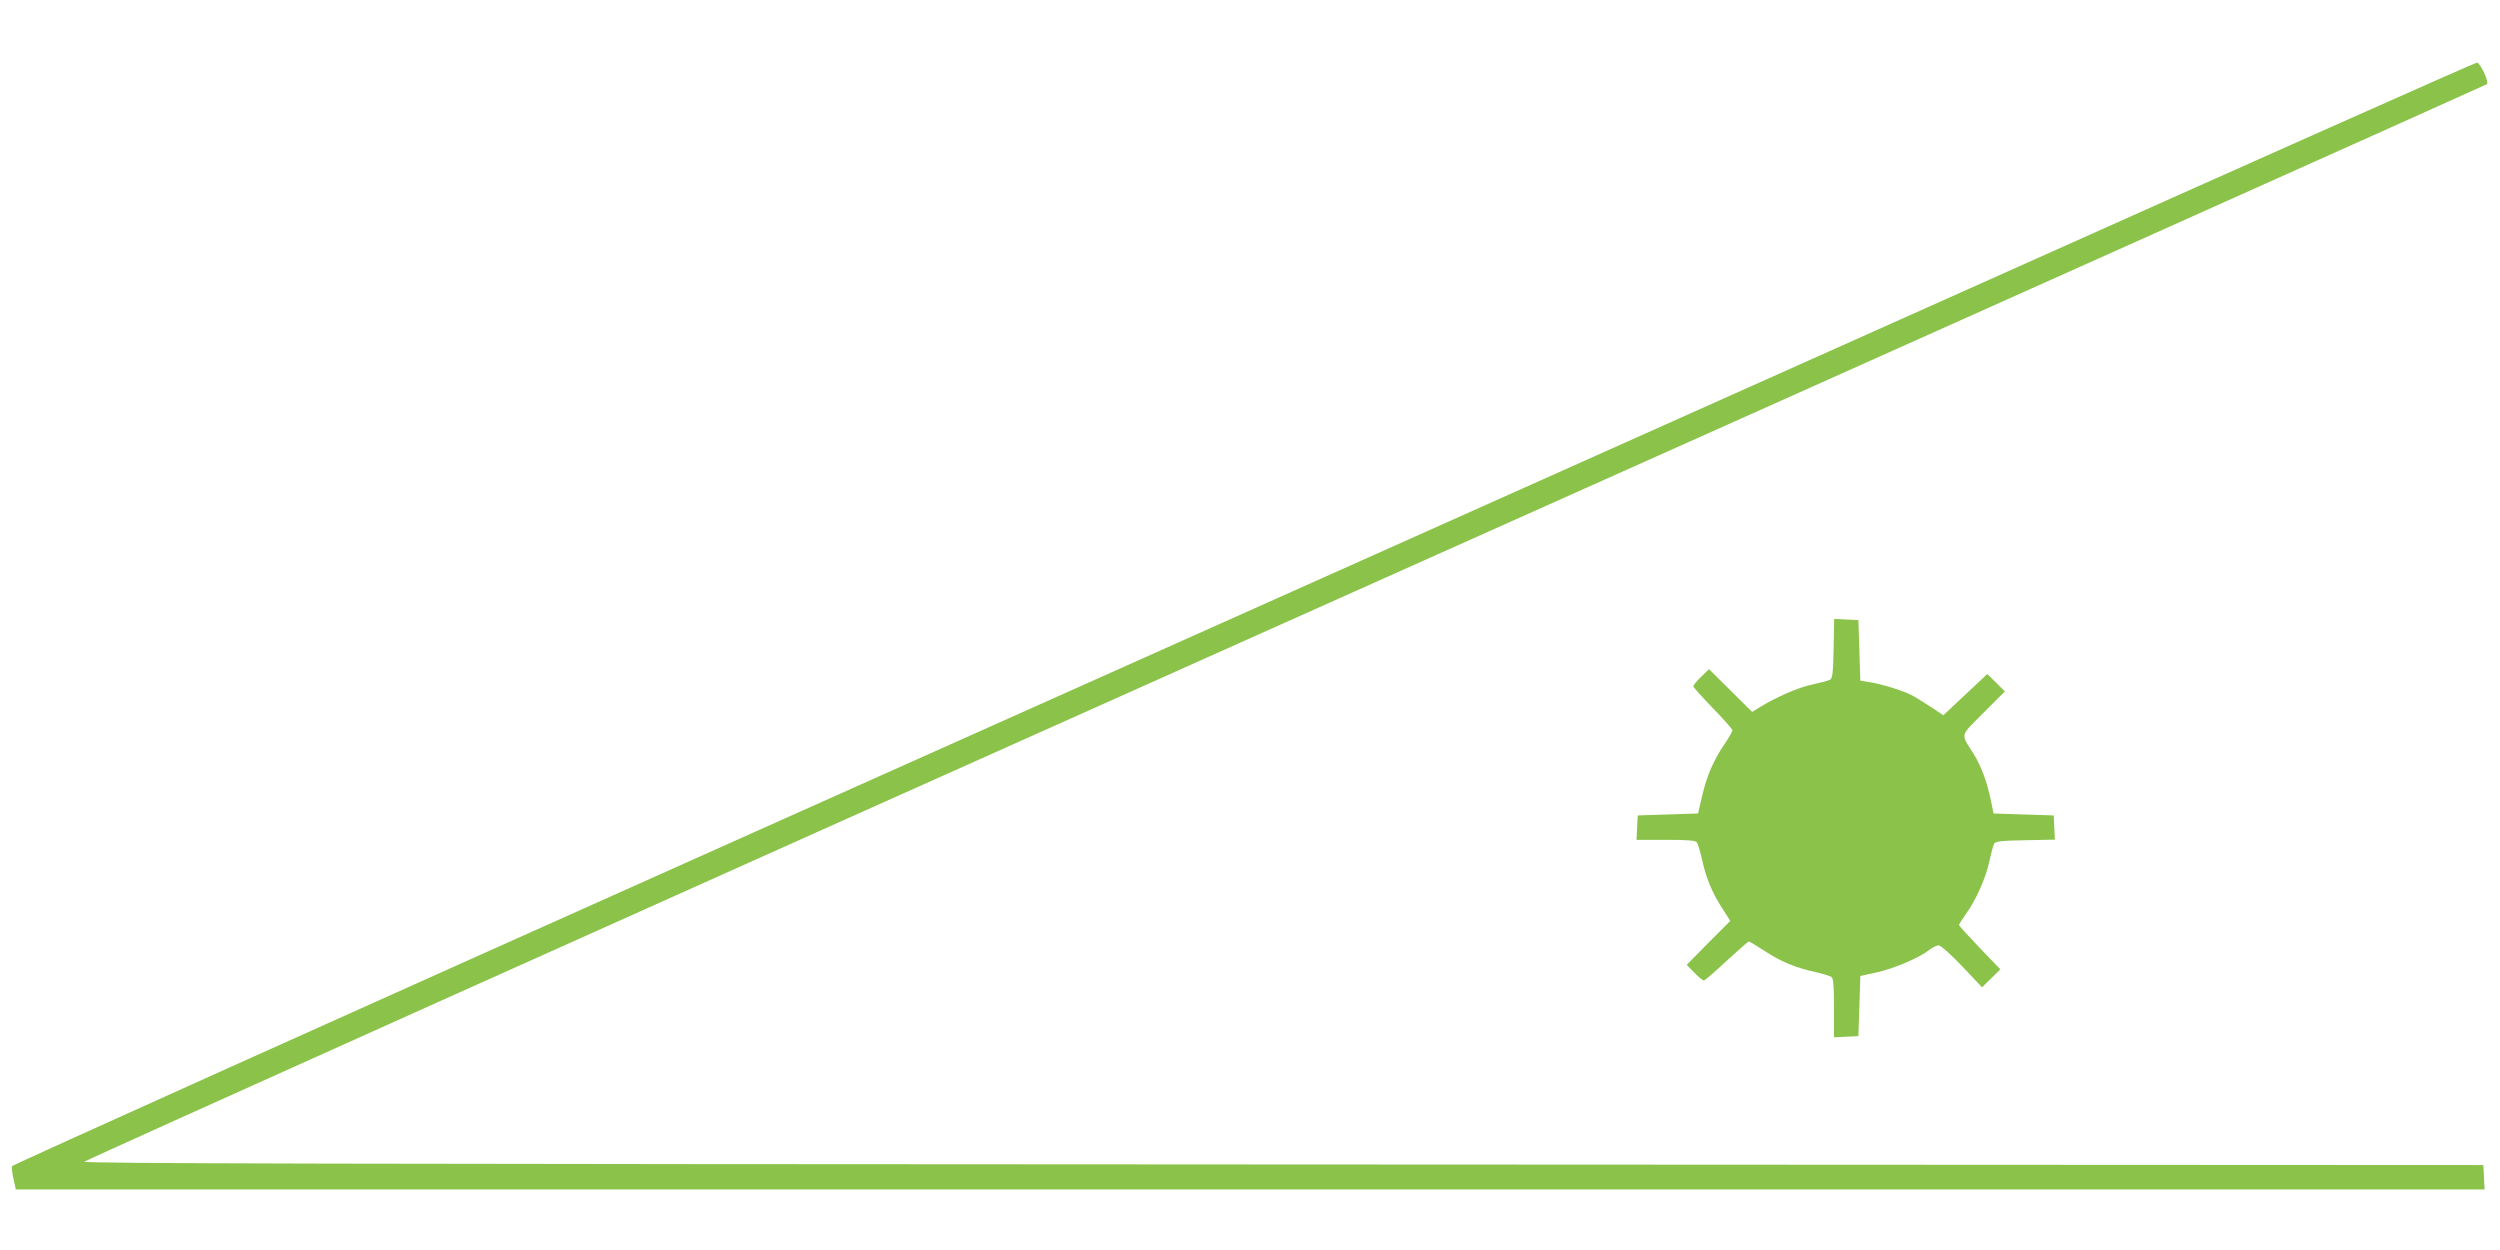
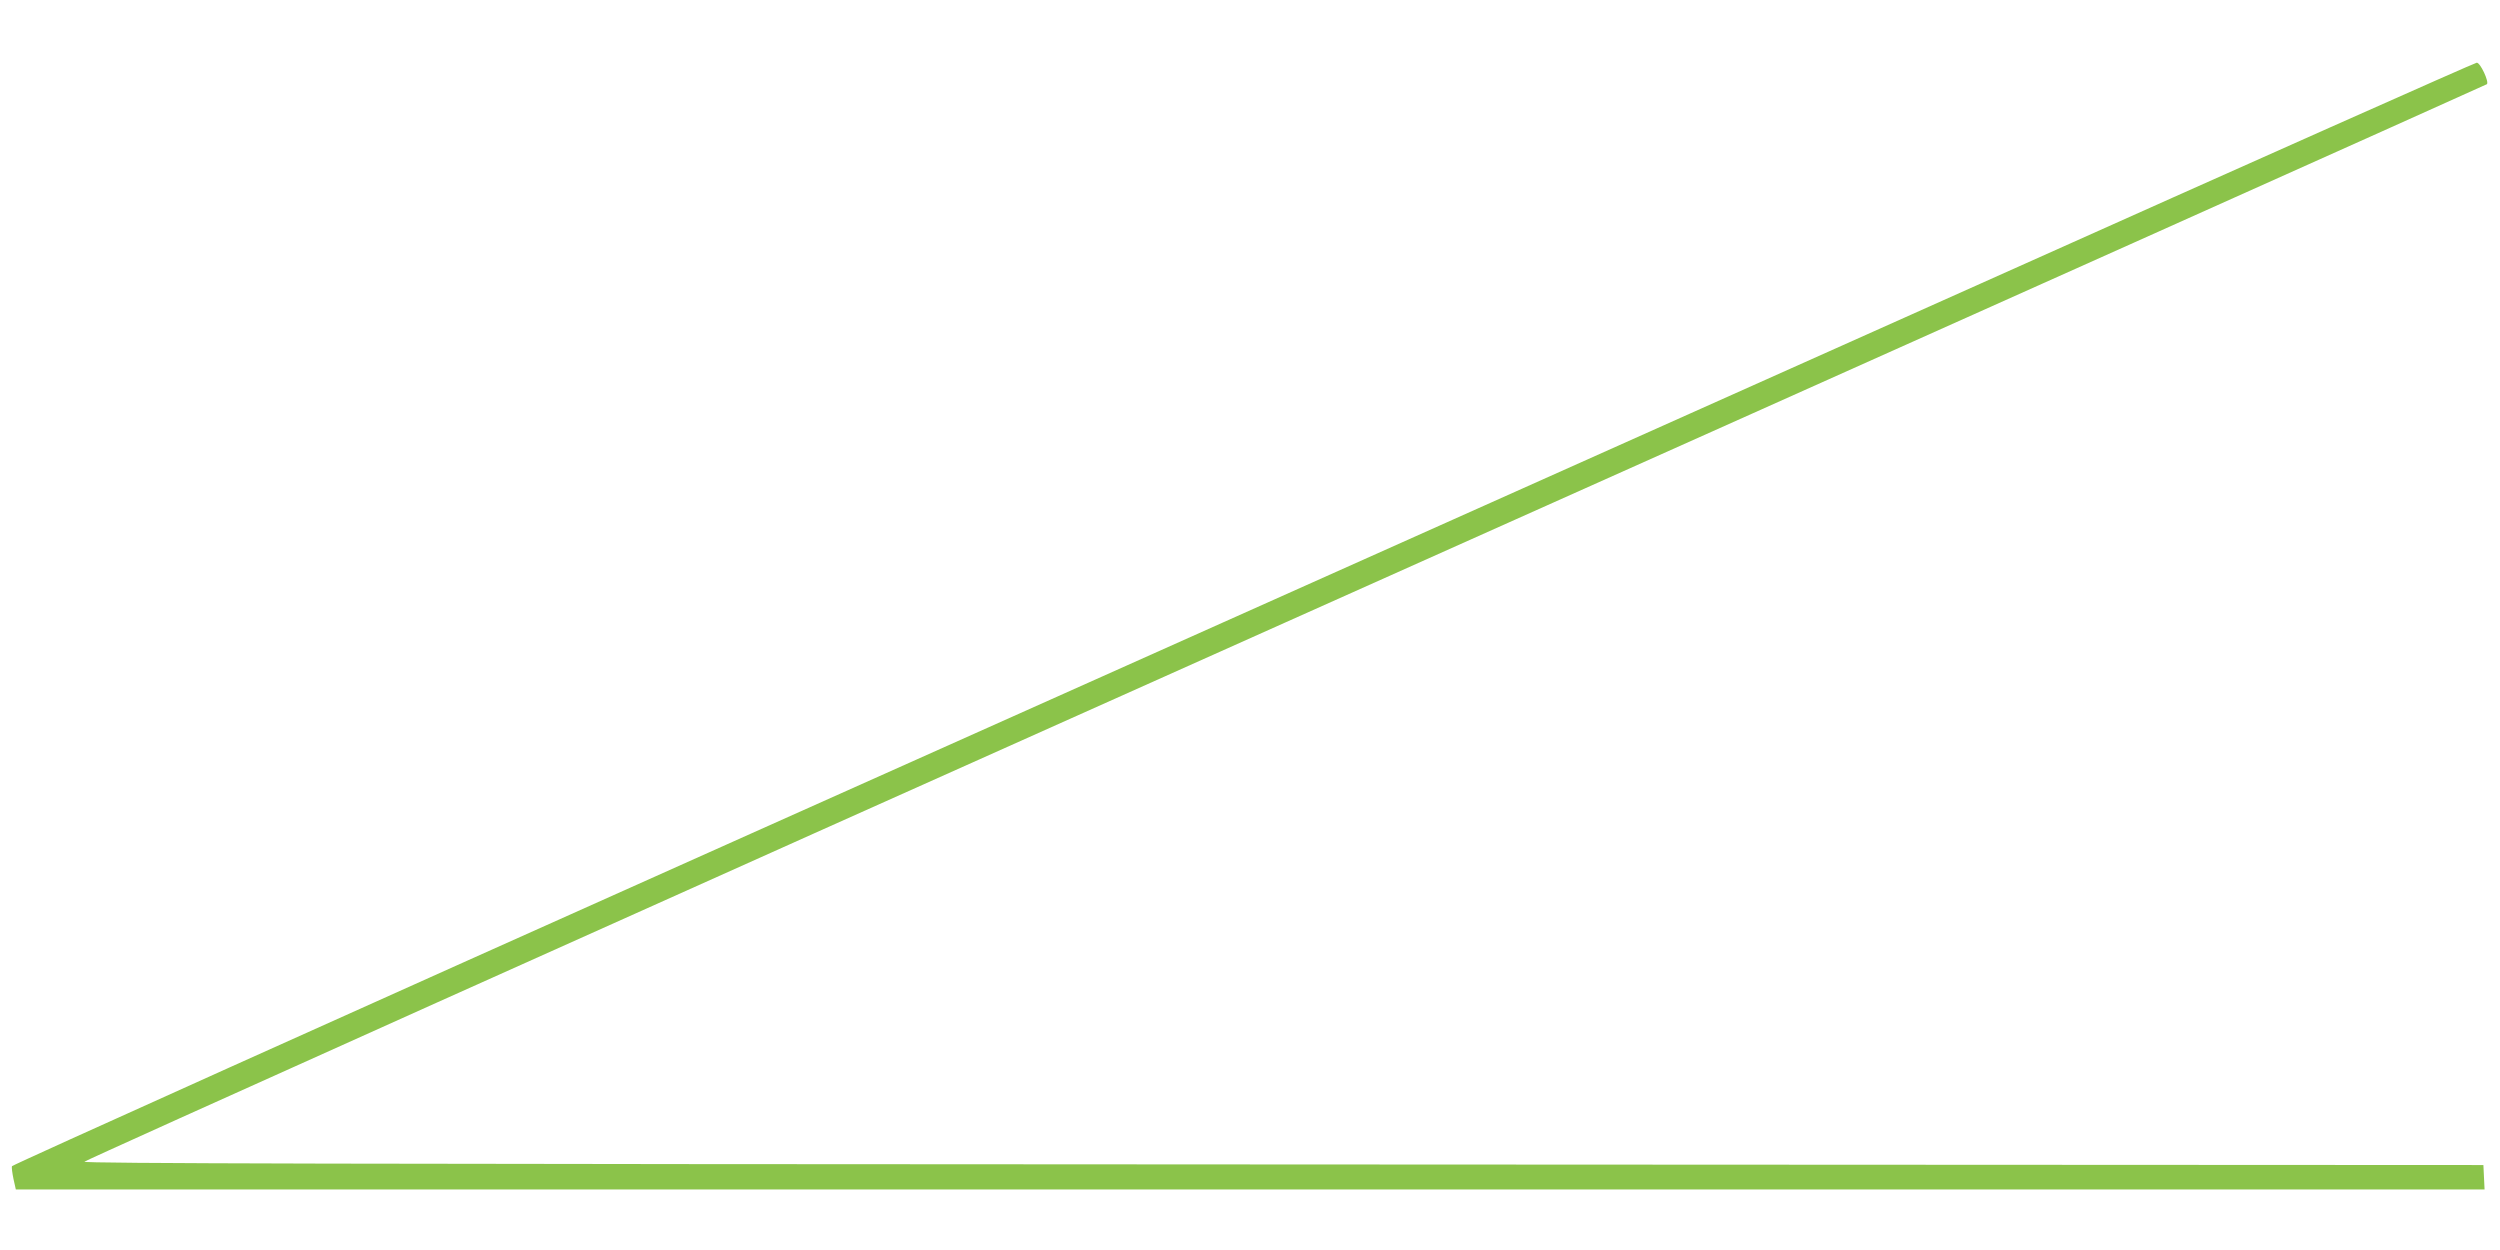
<svg xmlns="http://www.w3.org/2000/svg" version="1.0" width="1280pt" height="640pt" viewBox="0 0 1280 640" preserveAspectRatio="xMidYMid meet">
  <g transform="translate(0,640) scale(0.1,-0.1)" fill="#8bc34a" stroke="none">
    <path d="M10145 4950 c-1386 -620 -4221 -1888 -6300 -2818 -2079 -930 -3781 -1696 -3784 -1703 -2 -6 2 -36 8 -65 l12 -54 6320 0 6320 0 -3 62 -3 63 -6143 3 c-4894 2 -6143 5 -6140 14 3 7 2770 1250 6149 2761 3379 1511 6147 2752 6152 2756 12 12 -34 111 -52 110 -9 0 -1150 -508 -2536 -1129z" />
-     <path d="M9388 3079 c-2 -123 -6 -153 -18 -159 -8 -5 -50 -16 -92 -25 -72 -15 -183 -64 -270 -117 l-37 -23 -111 110 -110 109 -40 -39 c-22 -21 -40 -43 -40 -49 0 -5 45 -55 100 -112 55 -56 100 -108 100 -113 0 -6 -18 -38 -40 -70 -56 -82 -91 -162 -115 -266 l-21 -90 -155 -5 -154 -5 -3 -62 -3 -63 149 0 c108 0 152 -3 159 -12 6 -7 17 -44 26 -83 22 -101 52 -173 102 -251 l44 -69 -112 -112 -111 -113 39 -40 c21 -22 43 -40 49 -40 5 0 57 45 116 100 60 55 111 100 114 100 3 0 39 -22 81 -49 84 -55 156 -85 260 -108 39 -9 76 -20 83 -26 9 -7 12 -51 12 -159 l0 -149 63 3 62 3 5 154 5 154 82 18 c87 19 216 73 269 114 18 14 41 25 50 25 10 0 64 -48 120 -107 l102 -108 47 46 47 46 -106 110 c-58 61 -106 113 -106 117 0 3 15 27 34 54 52 72 103 185 121 270 10 43 20 84 25 92 6 12 36 16 159 18 l152 3 -3 62 -3 62 -154 5 -154 5 -13 64 c-20 98 -51 180 -89 241 -68 107 -72 87 51 211 l109 109 -45 45 -45 44 -113 -106 -112 -105 -68 45 c-37 24 -80 51 -97 59 -45 23 -153 56 -210 65 l-50 8 -5 155 -5 155 -62 3 -62 3 -3 -152z" />
  </g>
</svg>